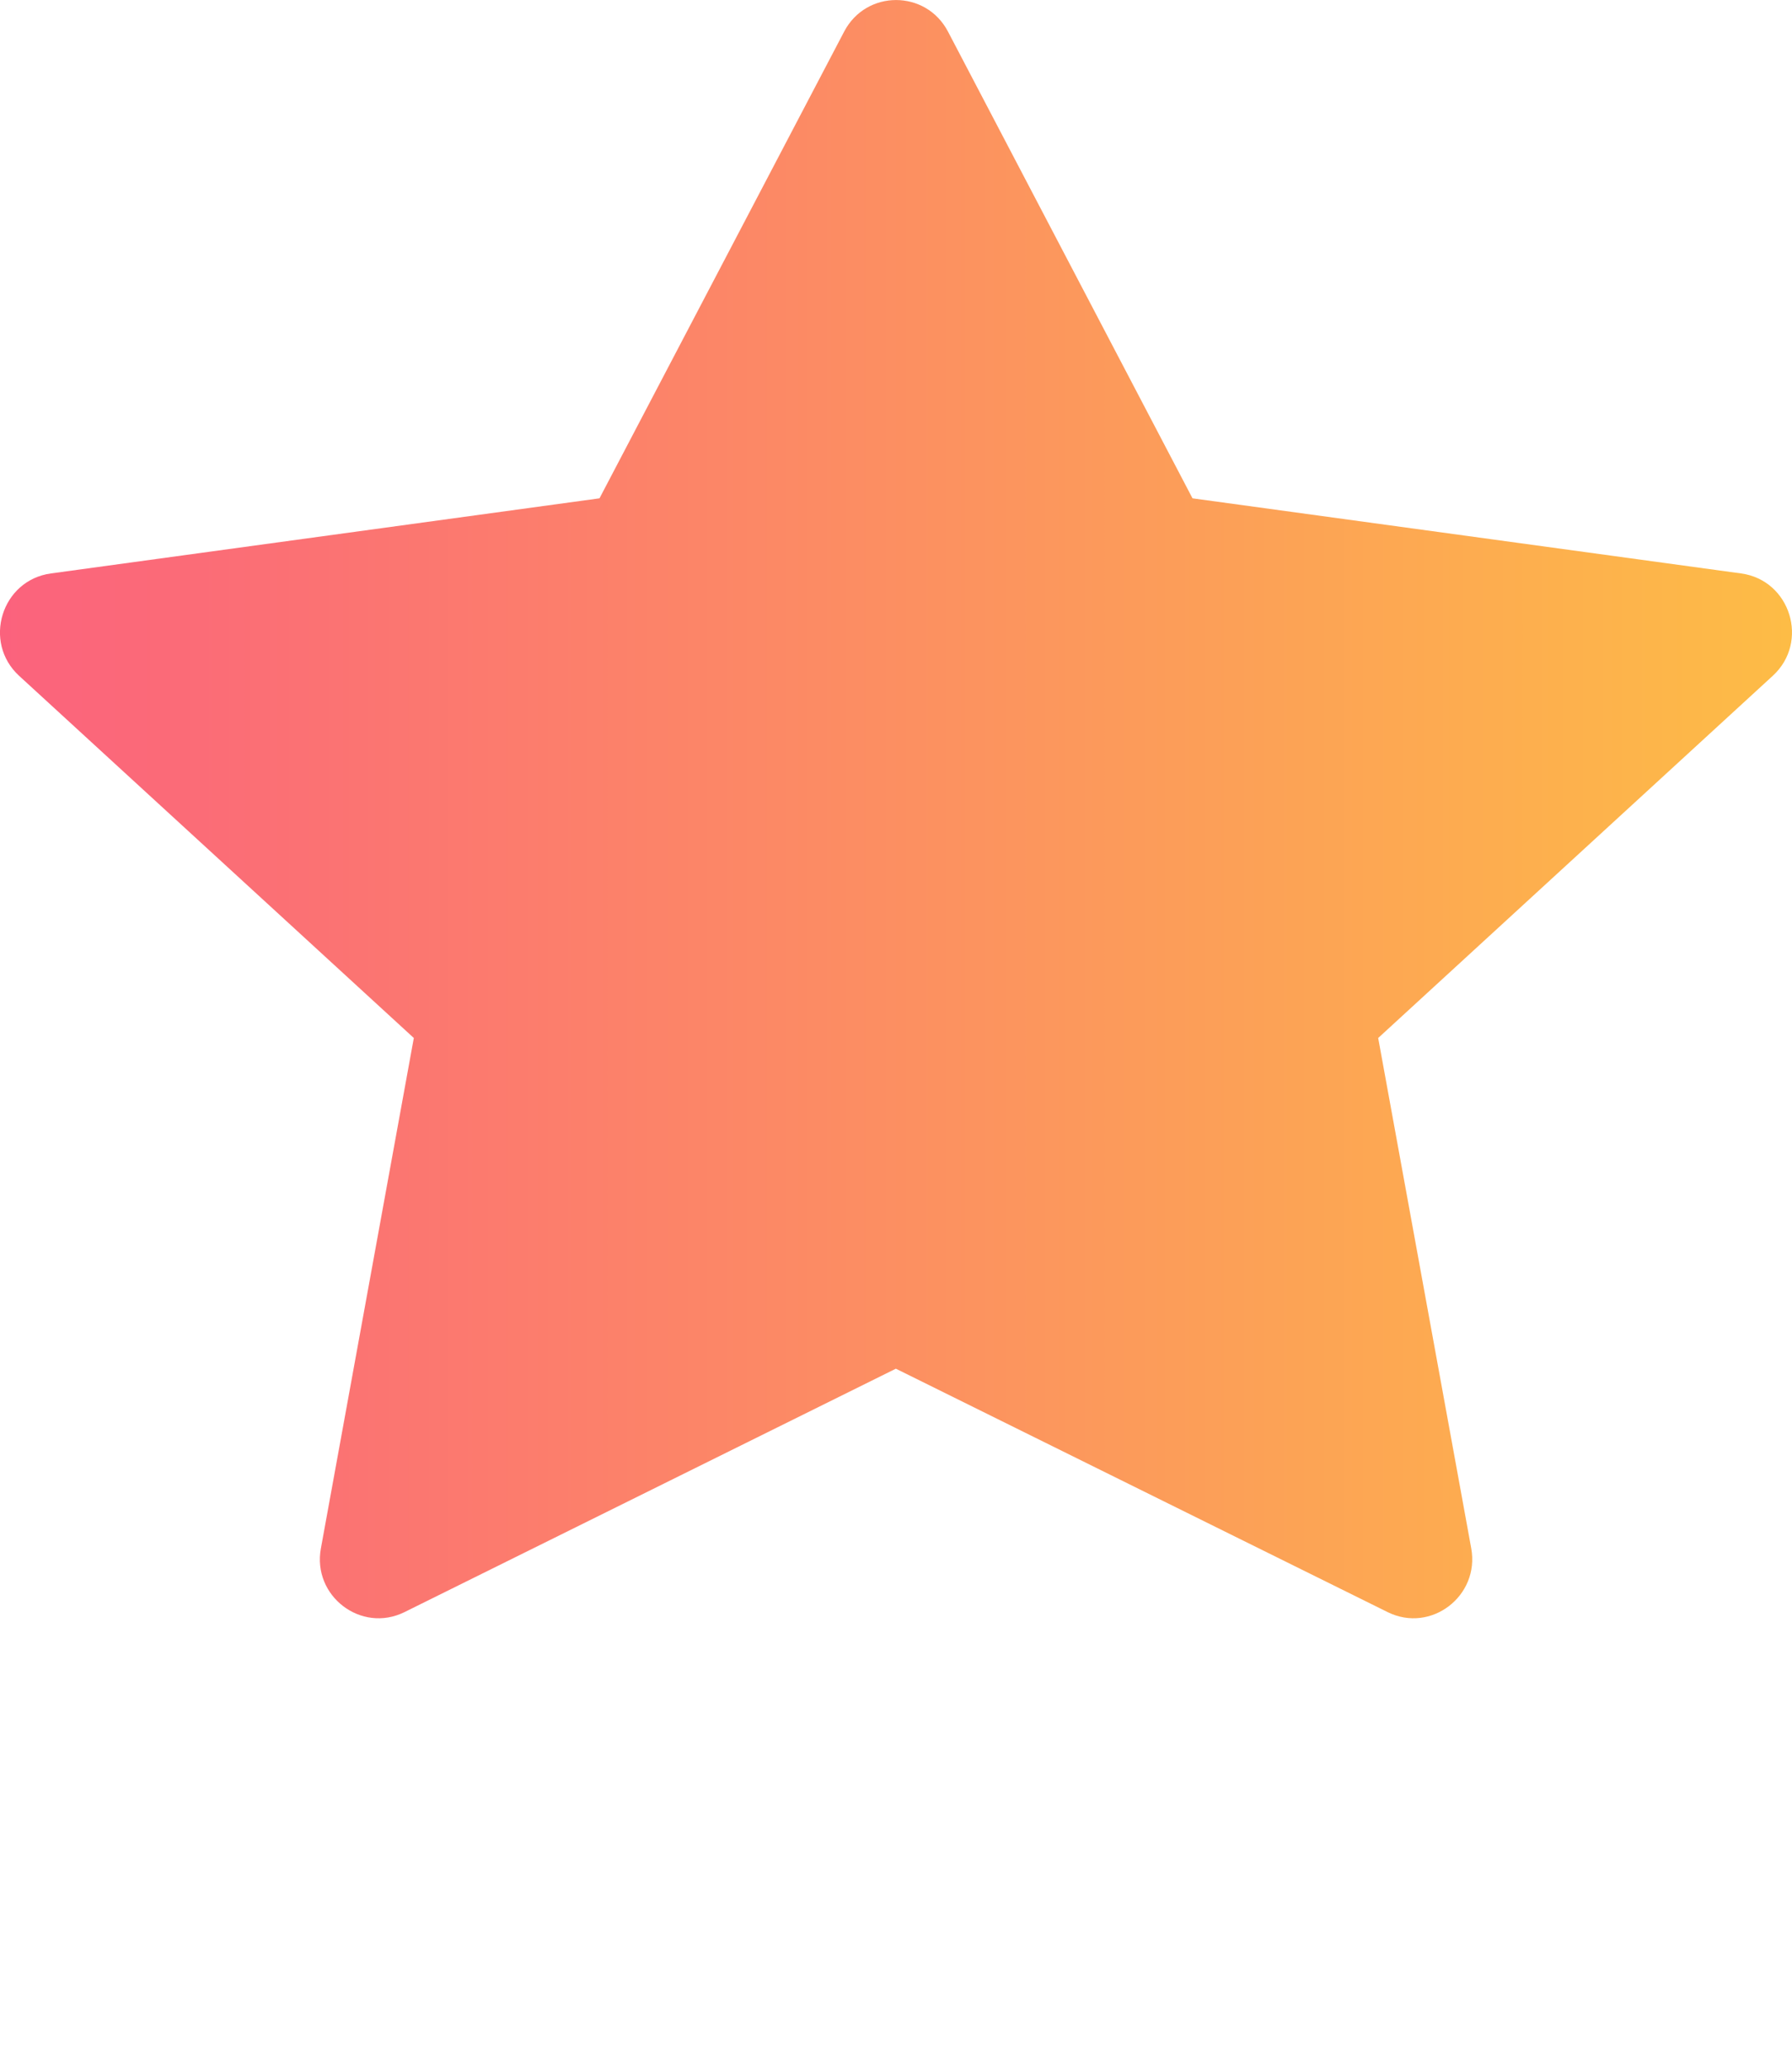
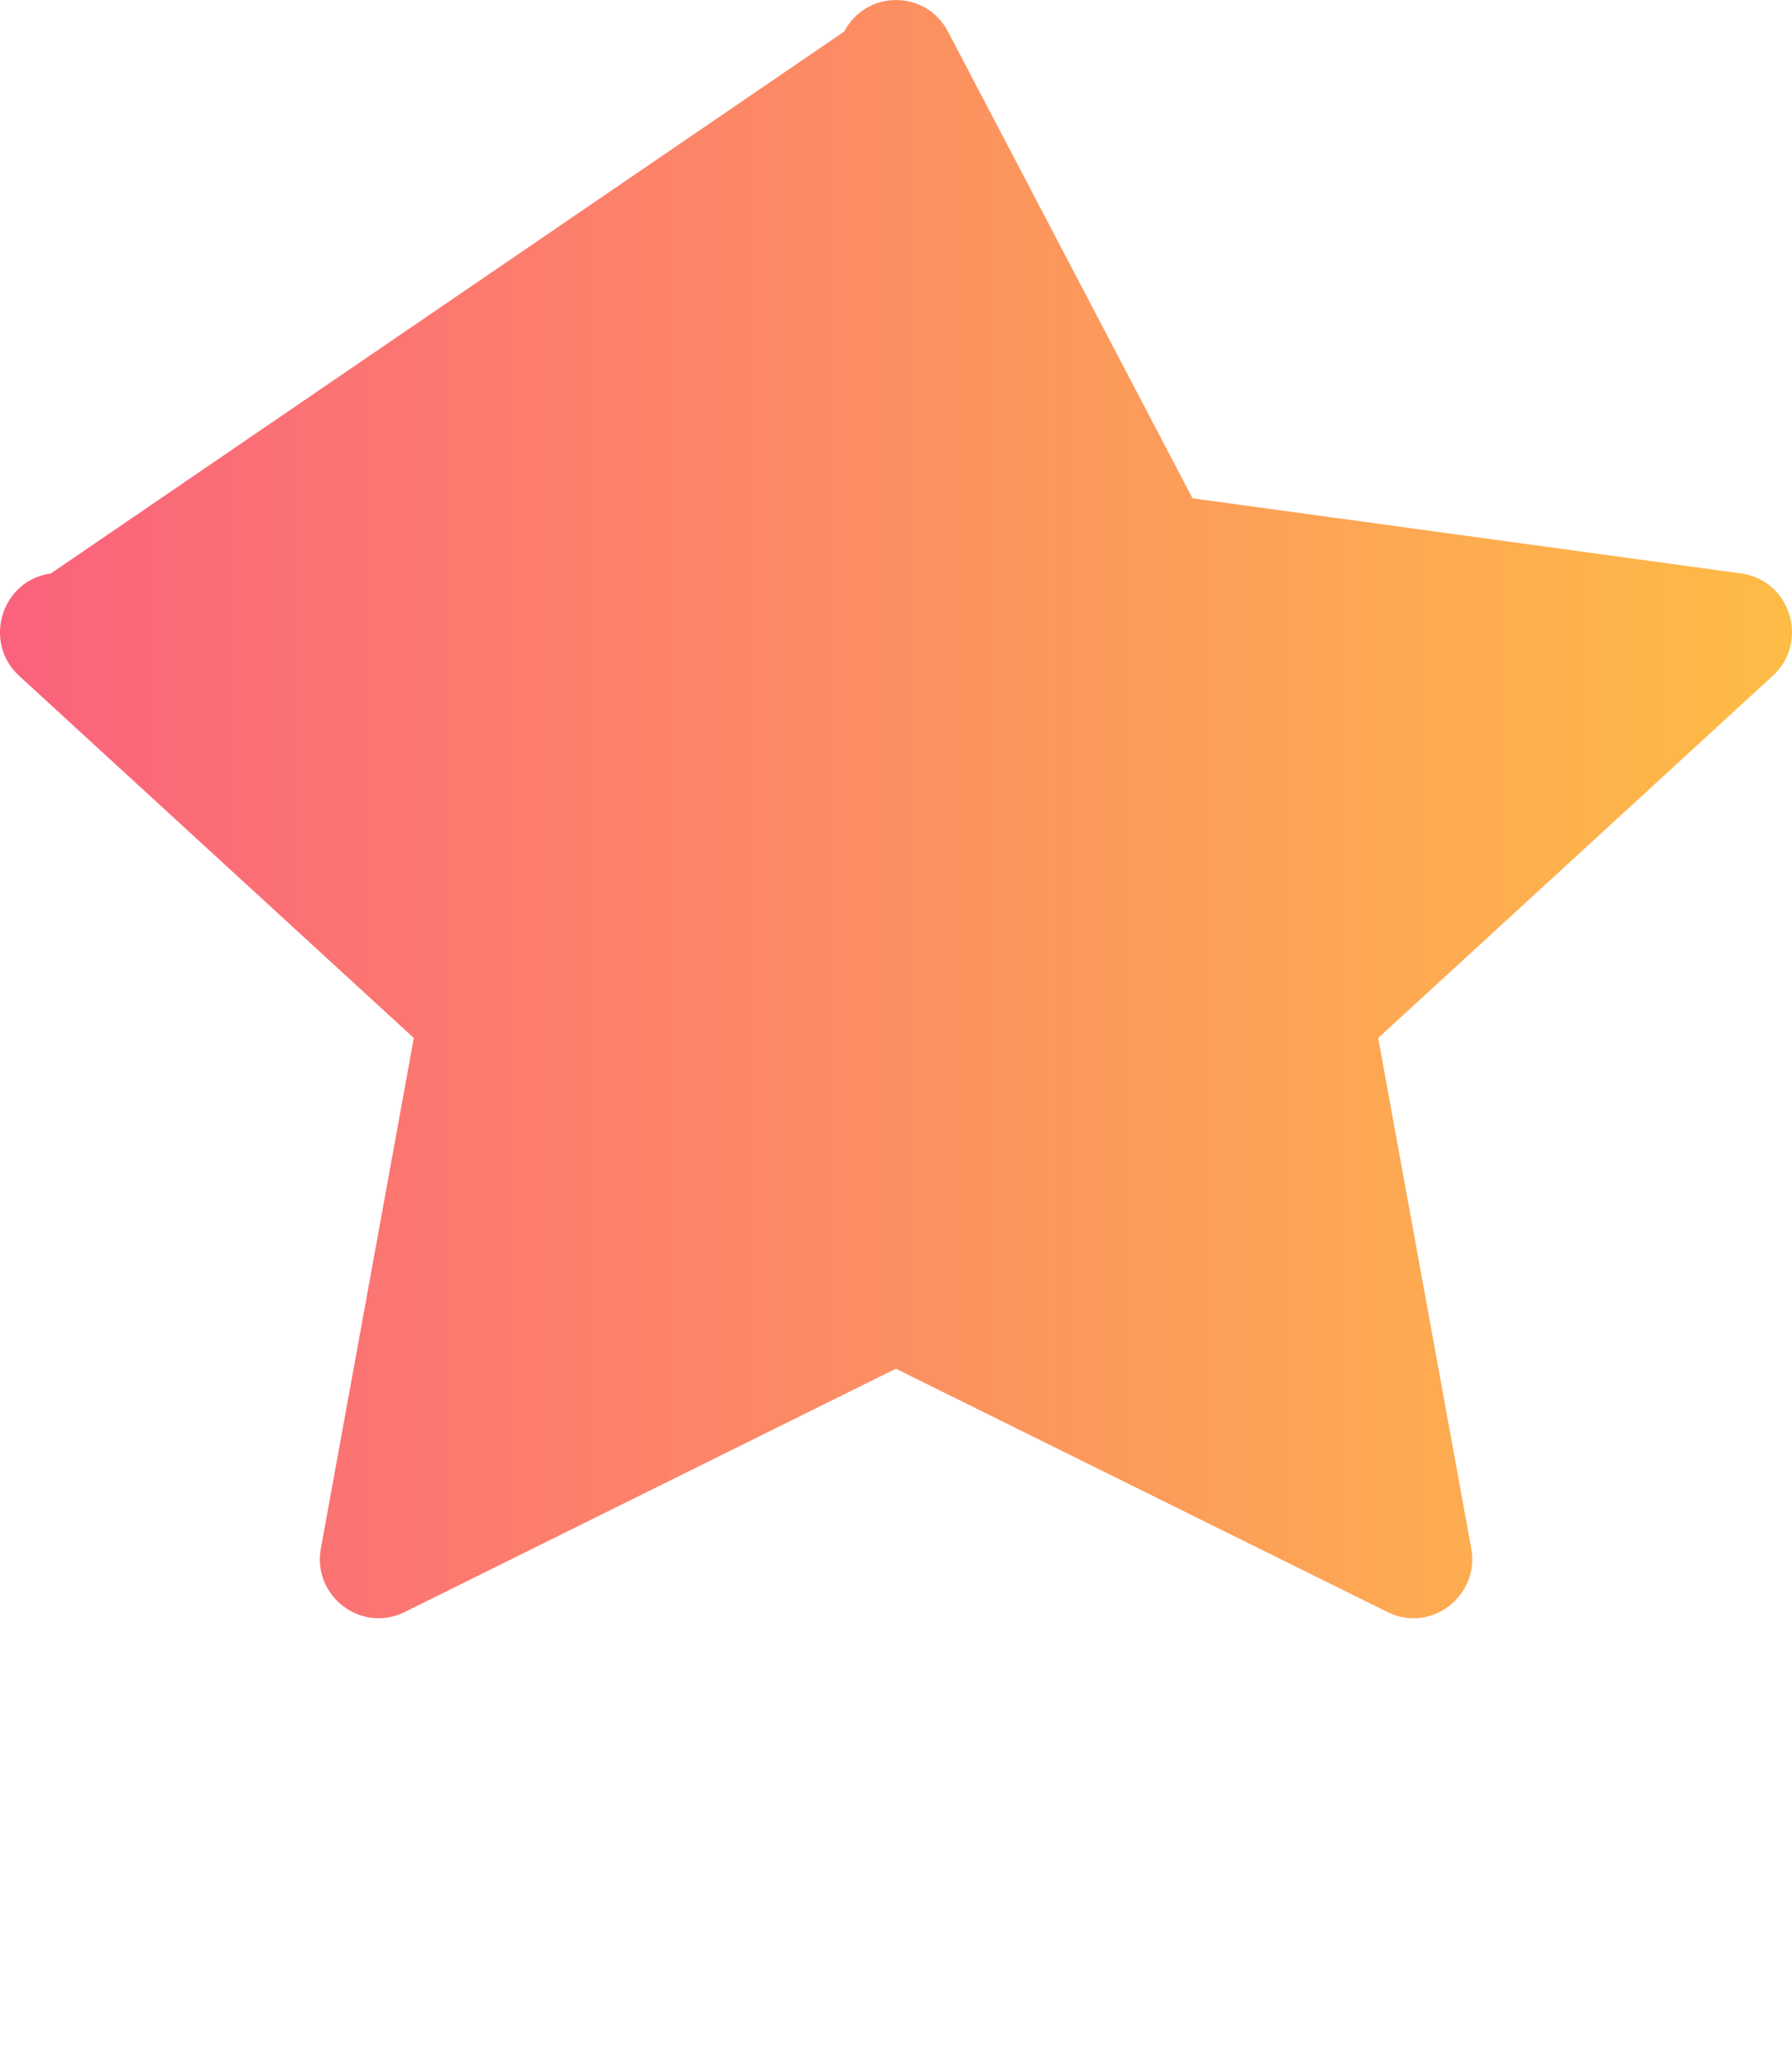
<svg xmlns="http://www.w3.org/2000/svg" width="13" height="15" viewBox="0 0 13 15" fill="none">
-   <path d="M2.934 11.695C2.62 11.85 2.264 11.578 2.328 11.232L3.002 7.53L0.139 4.903C-0.128 4.658 0.011 4.209 0.369 4.16L4.349 3.615L6.124 0.229C6.284 -0.076 6.717 -0.076 6.877 0.229L8.651 3.615L12.631 4.16C12.989 4.209 13.128 4.658 12.86 4.903L9.998 7.53L10.673 11.232C10.736 11.578 10.38 11.85 10.067 11.695L6.499 9.929L2.934 11.695Z" fill="url(#paint0_linear_3902_369)" />
+   <path d="M2.934 11.695C2.62 11.85 2.264 11.578 2.328 11.232L3.002 7.53L0.139 4.903C-0.128 4.658 0.011 4.209 0.369 4.16L6.124 0.229C6.284 -0.076 6.717 -0.076 6.877 0.229L8.651 3.615L12.631 4.16C12.989 4.209 13.128 4.658 12.86 4.903L9.998 7.53L10.673 11.232C10.736 11.578 10.38 11.85 10.067 11.695L6.499 9.929L2.934 11.695Z" fill="url(#paint0_linear_3902_369)" />
  <defs>
    <linearGradient id="paint0_linear_3902_369" x1="4.4103e-08" y1="5.87" x2="13" y2="5.87" gradientUnits="userSpaceOnUse">
      <stop stop-color="#FB627D" />
      <stop offset="1" stop-color="#FDBC46" />
    </linearGradient>
  </defs>
</svg>